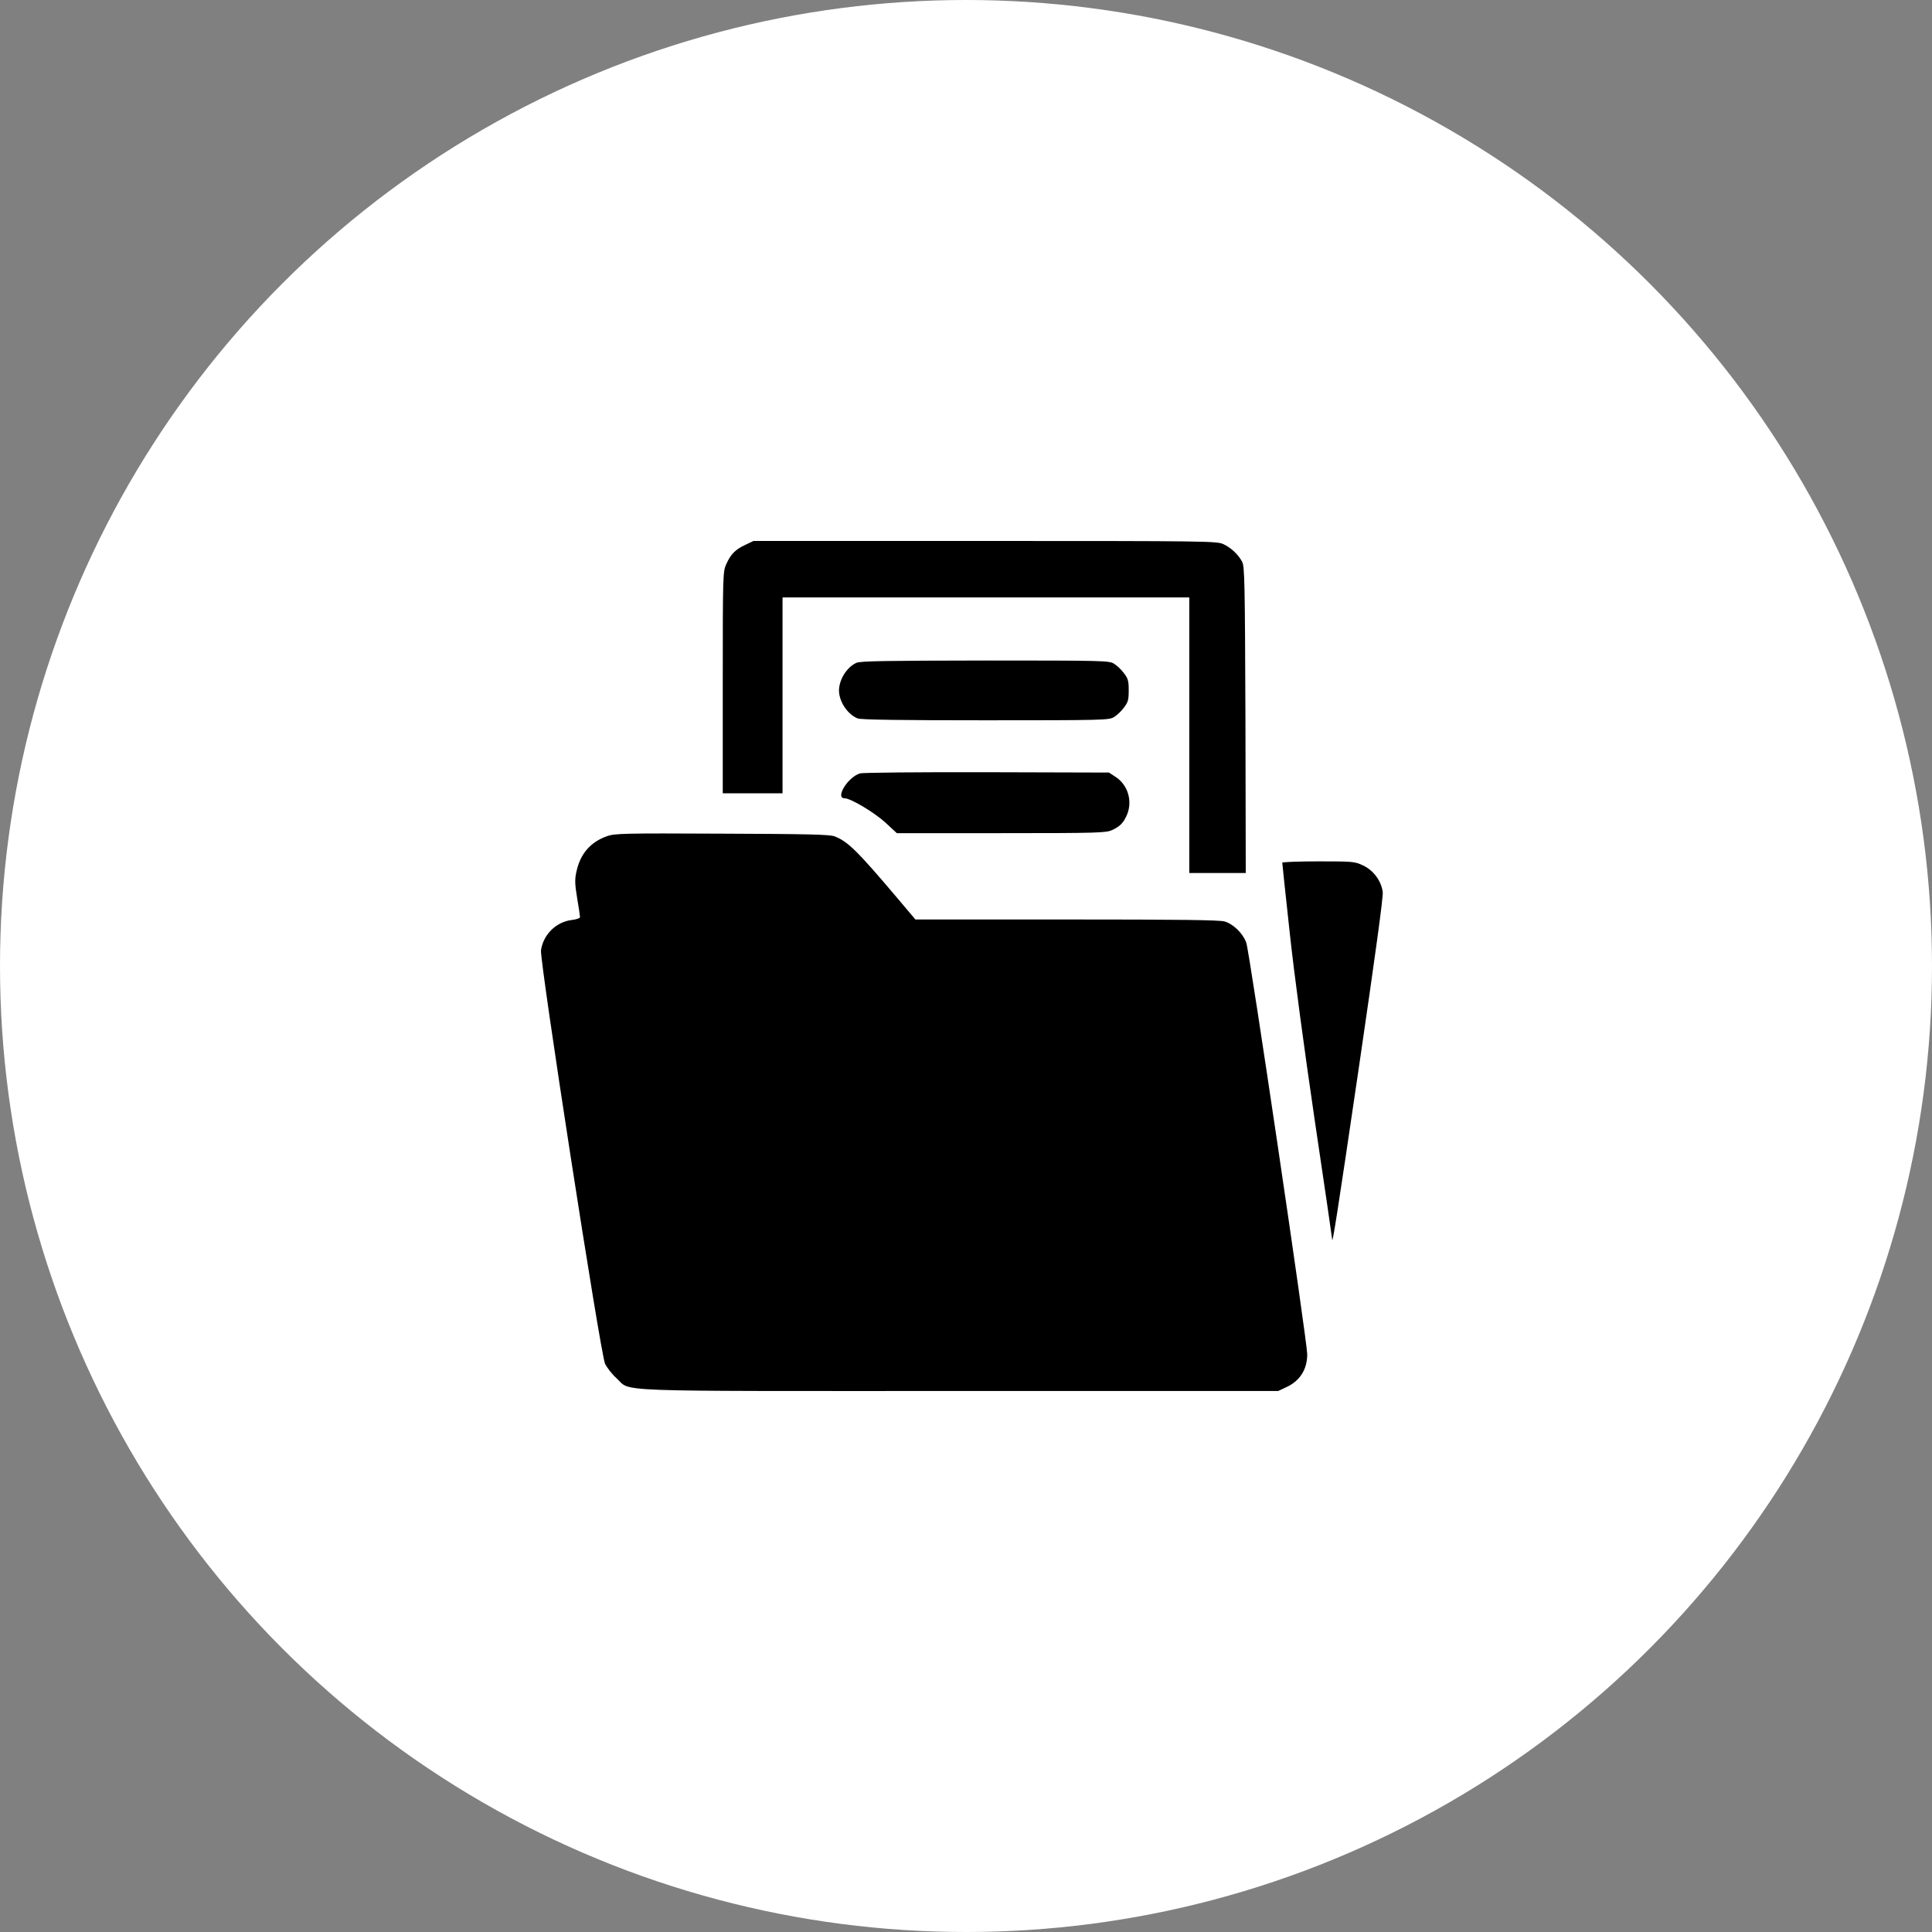
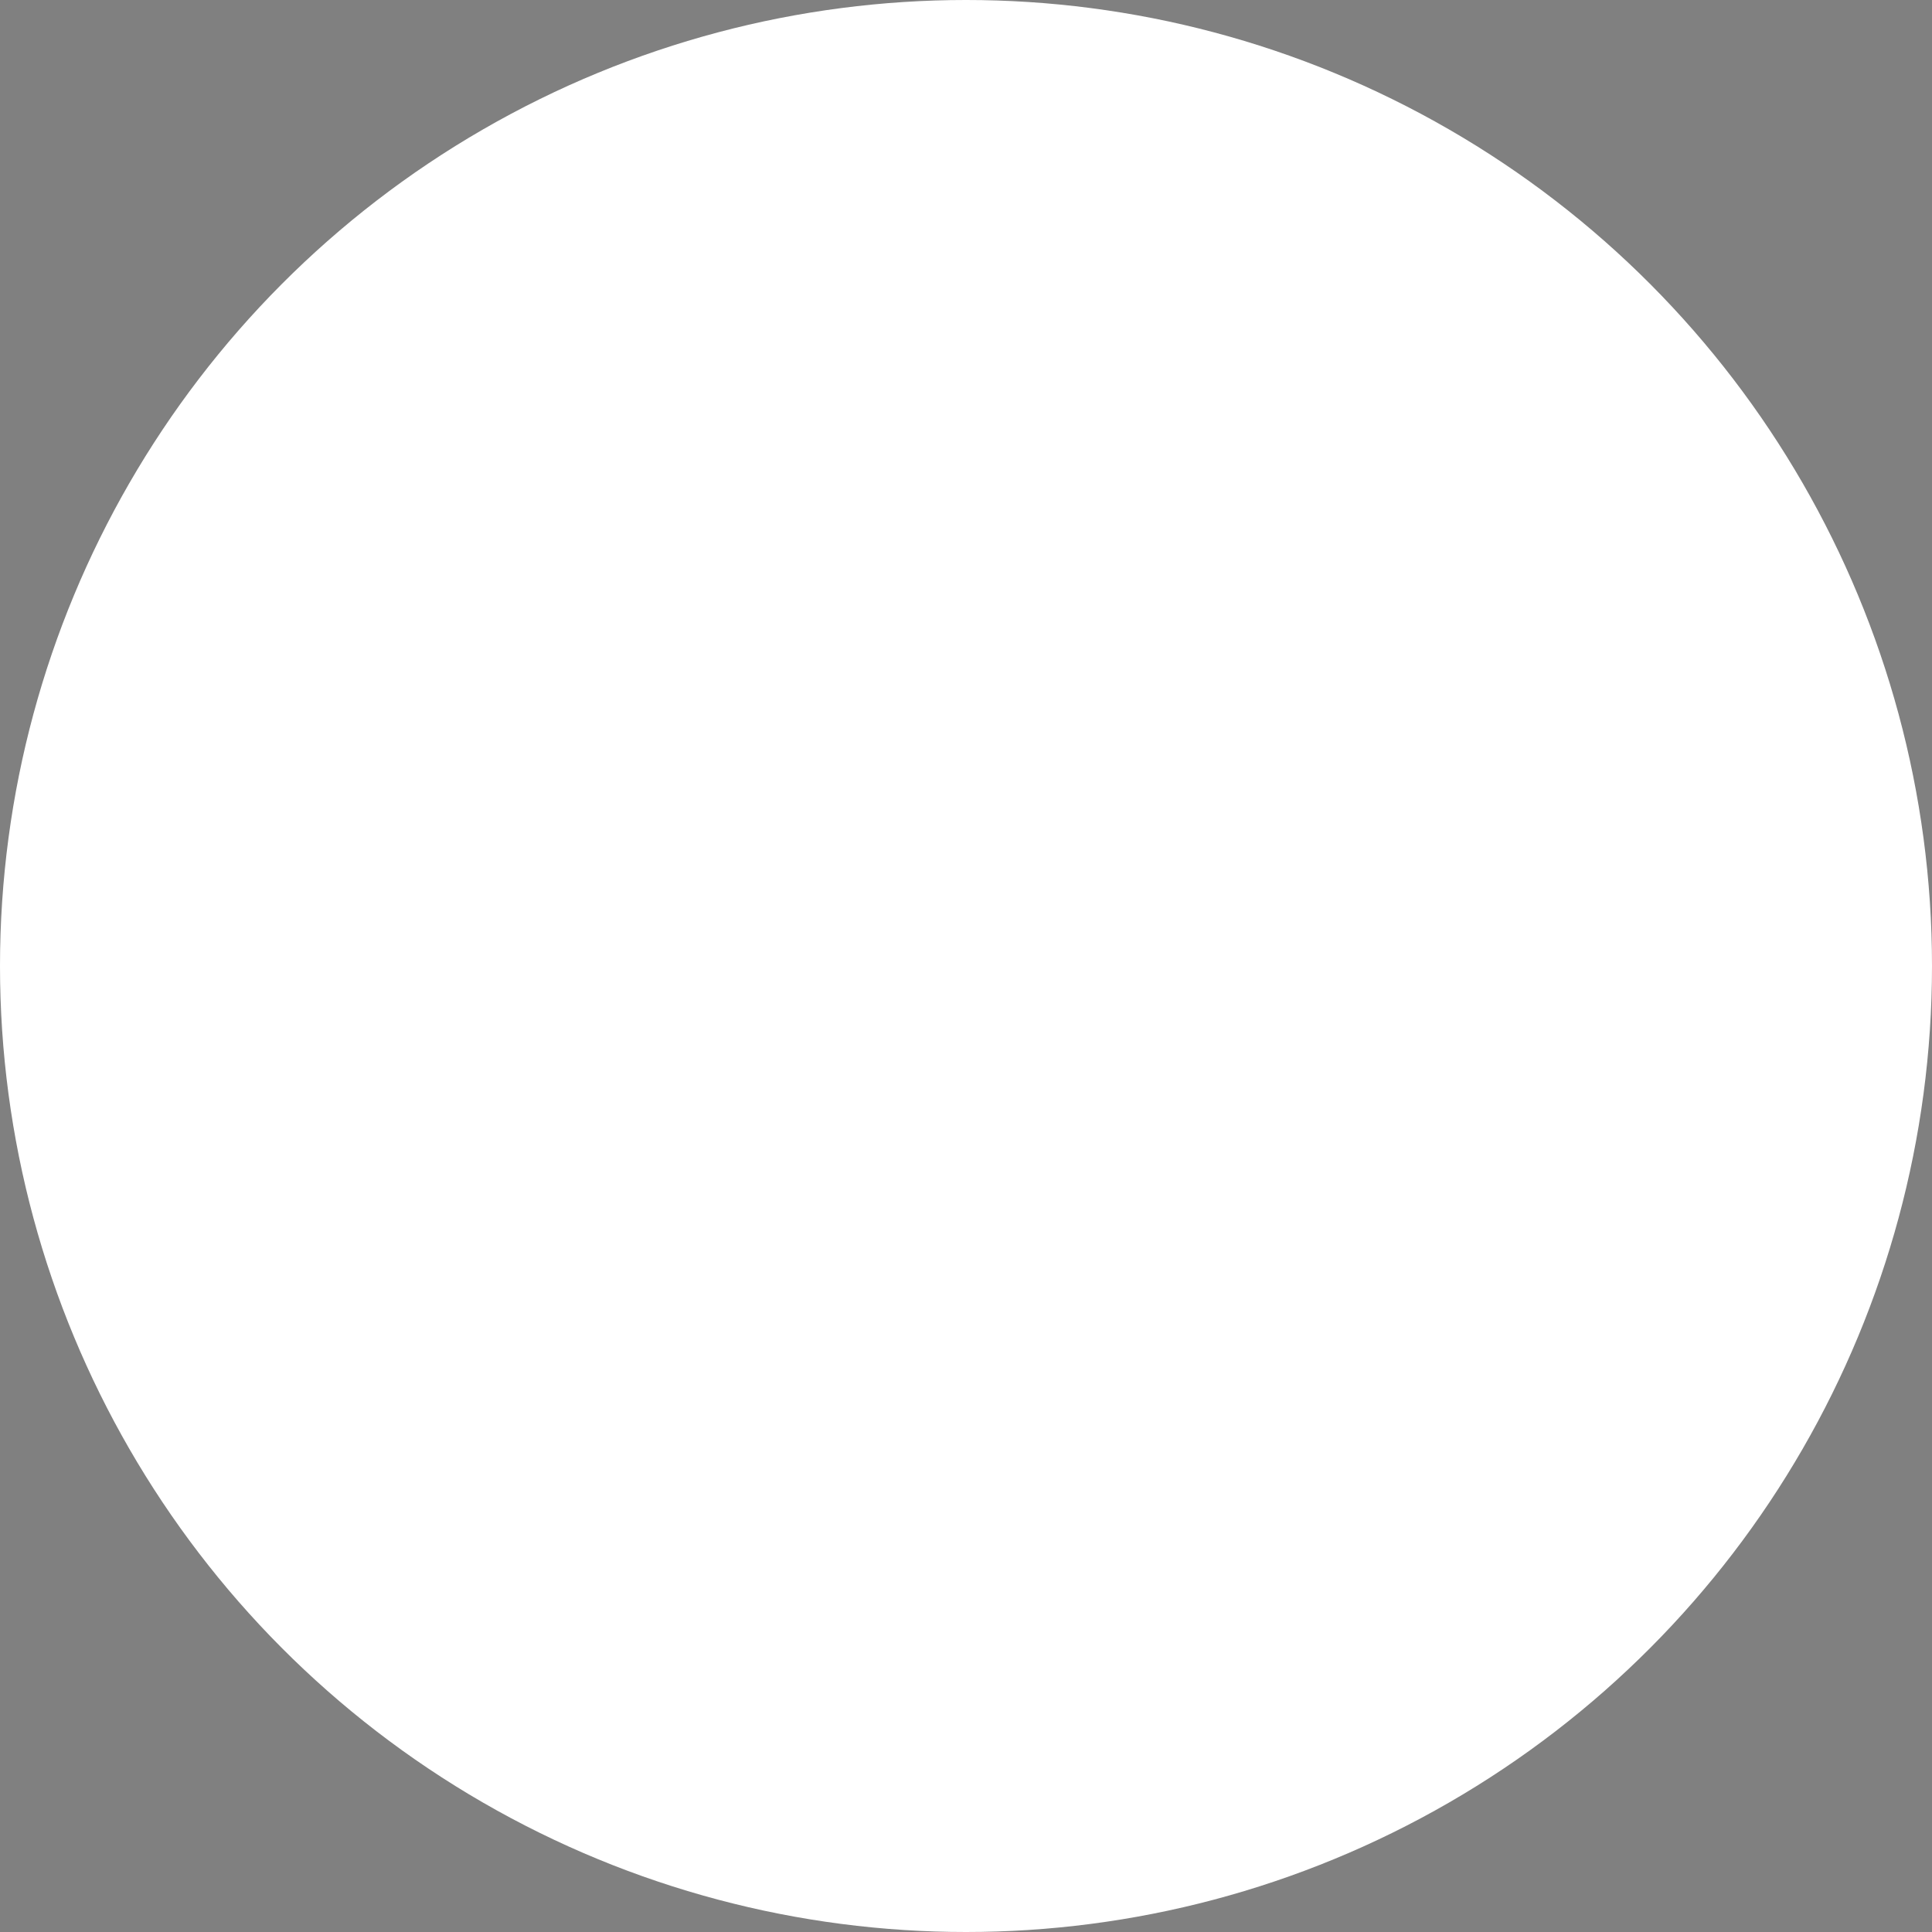
<svg xmlns="http://www.w3.org/2000/svg" width="50" height="50" viewBox="0 0 50 50" fill="none">
  <rect x="0" y="0" width="50" height="50" fill="#808080" stroke="none" />
  <circle cx="25" cy="25" r="25" fill="white" />
-   <path d="M19.285 14.103C19.027 14.223 18.911 14.344 18.795 14.602C18.709 14.791 18.705 14.868 18.705 17.661V20.531H19.479H20.252V17.996V15.461H25.516H30.779V19.027V22.594H31.51H32.24L32.232 18.628C32.219 15.036 32.21 14.653 32.146 14.537C32.043 14.344 31.854 14.172 31.66 14.082C31.497 14.004 31.218 14 25.494 14H19.5L19.285 14.103Z" fill="black" />
-   <path d="M22.164 17.154C21.915 17.266 21.713 17.588 21.713 17.876C21.717 18.164 21.941 18.494 22.198 18.593C22.28 18.628 23.354 18.641 25.507 18.641C28.571 18.641 28.7 18.636 28.828 18.559C28.906 18.512 29.022 18.404 29.086 18.314C29.194 18.172 29.211 18.116 29.211 17.867C29.211 17.618 29.194 17.562 29.086 17.42C29.022 17.33 28.906 17.223 28.828 17.175C28.7 17.098 28.571 17.094 25.494 17.094C22.92 17.098 22.267 17.107 22.164 17.154Z" fill="black" />
-   <path d="M22.256 20.016C21.942 20.11 21.603 20.66 21.861 20.66C22.015 20.66 22.625 21.025 22.909 21.283L23.21 21.562H25.908C28.439 21.562 28.624 21.554 28.783 21.481C28.989 21.386 29.079 21.292 29.17 21.077C29.311 20.729 29.191 20.316 28.877 20.11L28.701 19.994L25.543 19.985C23.803 19.981 22.325 19.994 22.256 20.016Z" fill="black" />
-   <path d="M15.711 21.639C15.277 21.794 15.015 22.099 14.916 22.567C14.873 22.765 14.877 22.881 14.937 23.246C14.98 23.491 15.011 23.71 15.011 23.736C15.011 23.762 14.916 23.796 14.8 23.809C14.396 23.856 14.061 24.183 14.001 24.591C13.962 24.853 15.539 35.037 15.659 35.295C15.711 35.398 15.844 35.57 15.956 35.669C16.355 36.029 15.578 35.999 24.846 35.999H33.079L33.298 35.896C33.642 35.737 33.831 35.437 33.831 35.05C33.831 34.727 32.336 24.621 32.254 24.398C32.168 24.157 31.923 23.917 31.695 23.848C31.566 23.809 30.552 23.796 27.609 23.796H23.69L23.23 23.251C22.182 22.013 21.937 21.772 21.593 21.643C21.464 21.596 20.876 21.583 18.684 21.575C16.128 21.562 15.917 21.57 15.711 21.639Z" fill="black" />
-   <path d="M33.185 22.326C33.185 22.348 33.272 23.164 33.379 24.148C33.495 25.223 33.753 27.143 34.023 28.978C34.273 30.654 34.475 32.042 34.475 32.063C34.475 32.274 34.603 31.462 35.162 27.663C35.596 24.698 35.802 23.203 35.785 23.083C35.746 22.795 35.54 22.52 35.278 22.399C35.063 22.296 35.02 22.292 34.122 22.292C33.607 22.292 33.185 22.309 33.185 22.326Z" fill="black" />
</svg>